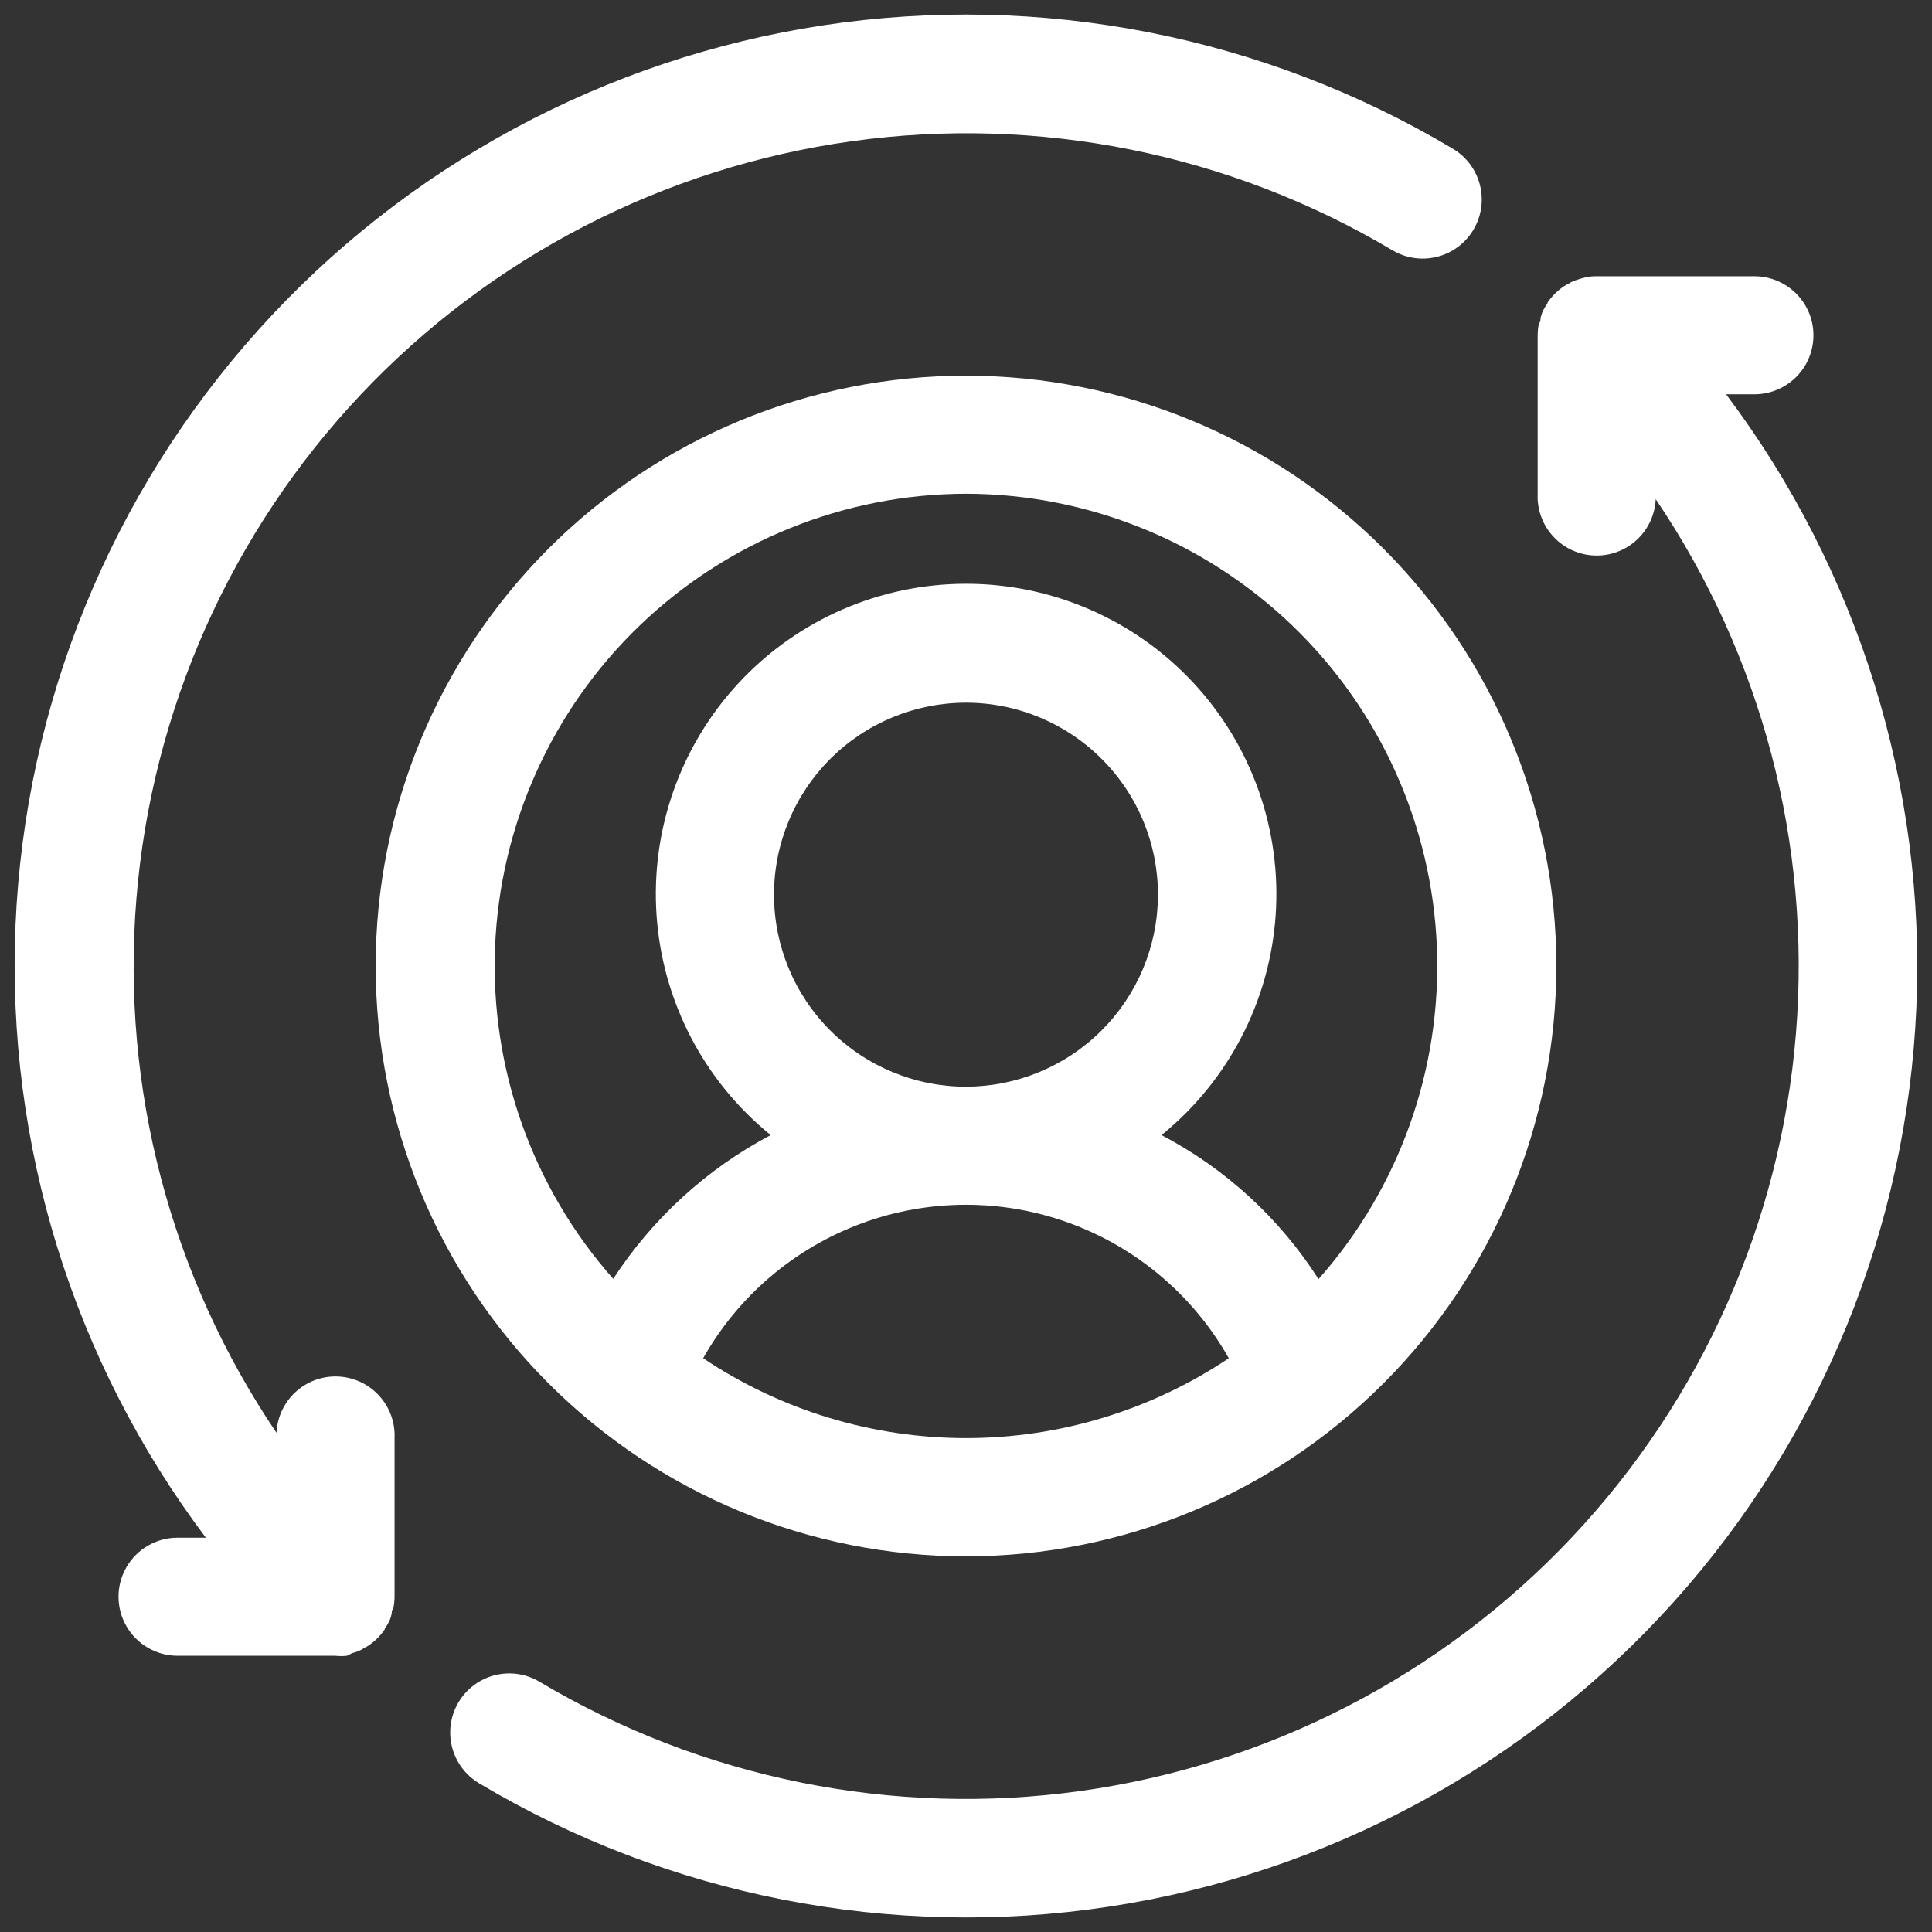
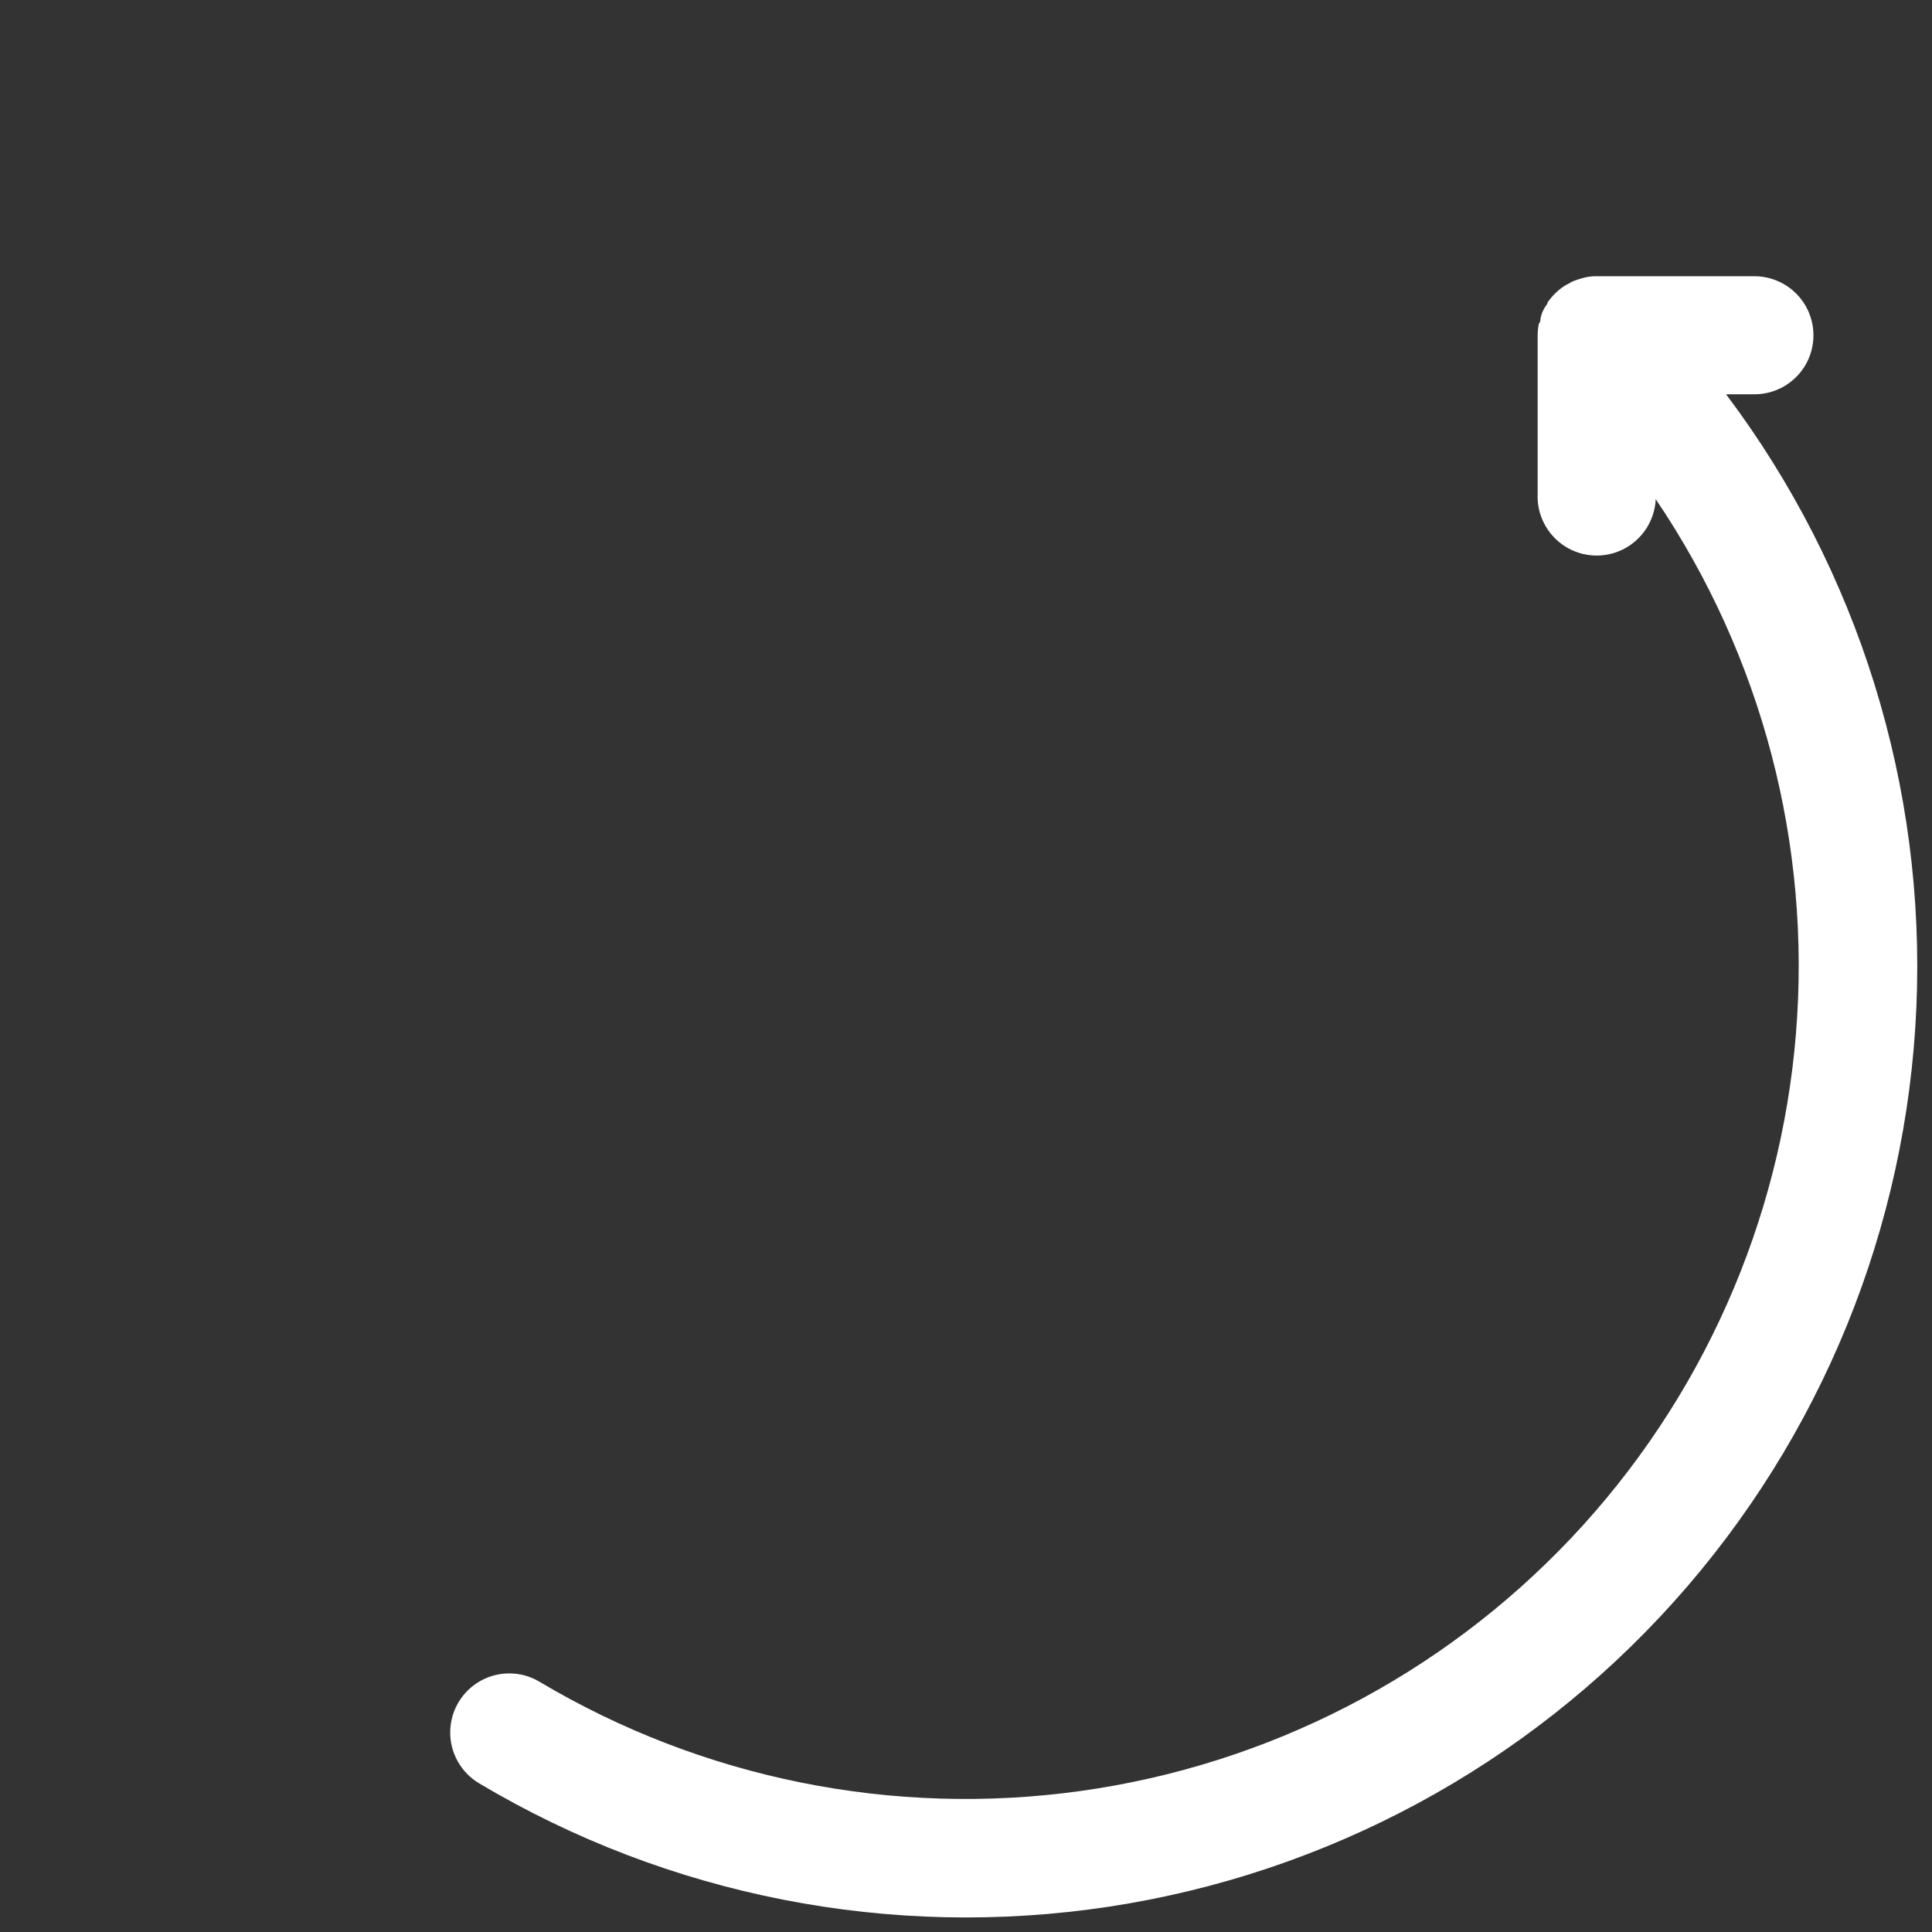
<svg xmlns="http://www.w3.org/2000/svg" width="45" height="45" viewBox="0 0 45 45" fill="none">
  <rect x="0" y="0" width="45" height="45" fill="#333333" stroke="none" />
-   <path d="M22.5 36.25C26.147 36.25 29.644 34.801 32.222 32.223C34.801 29.644 36.25 26.147 36.25 22.5C36.25 18.854 34.801 15.356 32.222 12.777C29.644 10.199 26.146 8.75 22.5 8.75C18.853 8.75 15.356 10.199 12.777 12.777C10.199 15.356 8.75 18.854 8.75 22.5C8.75 26.147 10.199 29.644 12.777 32.223C15.356 34.801 18.853 36.25 22.5 36.25ZM16.378 31.636C17.198 30.183 18.508 29.069 20.074 28.493C21.64 27.917 23.36 27.917 24.925 28.493C26.491 29.069 27.801 30.183 28.621 31.636C26.81 32.849 24.679 33.496 22.5 33.496C20.32 33.496 18.189 32.849 16.378 31.636H16.378ZM22.5 25.311C21.313 25.311 20.175 24.839 19.337 24C18.498 23.16 18.027 22.022 18.028 20.835C18.029 19.649 18.502 18.511 19.342 17.673C20.182 16.835 21.321 16.366 22.507 16.367C23.694 16.369 24.831 16.843 25.668 17.684C26.506 18.524 26.974 19.663 26.971 20.85C26.967 22.034 26.494 23.167 25.656 24.003C24.818 24.839 23.683 25.309 22.5 25.311ZM22.5 11.5C25.338 11.506 28.064 12.609 30.107 14.577C32.151 16.546 33.355 19.228 33.468 22.064C33.58 24.899 32.593 27.669 30.711 29.793C29.805 28.375 28.544 27.219 27.054 26.438C28.61 25.176 29.573 23.324 29.712 21.325C29.851 19.326 29.154 17.359 27.787 15.894C26.42 14.429 24.506 13.597 22.503 13.597C20.499 13.597 18.585 14.429 17.218 15.894C15.851 17.359 15.154 19.326 15.293 21.325C15.432 23.324 16.395 25.176 17.951 26.438C16.463 27.224 15.201 28.377 14.283 29.787C12.403 27.662 11.417 24.893 11.531 22.058C11.645 19.224 12.85 16.542 14.894 14.575C16.938 12.608 19.663 11.506 22.5 11.5L22.5 11.5Z" fill="white" />
-   <path d="M4.135 35.816C3.644 35.816 3.19 36.078 2.945 36.503C2.699 36.928 2.699 37.453 2.945 37.878C3.19 38.303 3.644 38.566 4.135 38.566H7.809C7.899 38.576 7.989 38.576 8.079 38.566C8.121 38.548 8.161 38.528 8.2 38.505C8.247 38.494 8.293 38.479 8.337 38.461C8.386 38.443 8.432 38.419 8.475 38.389L8.574 38.334C8.726 38.234 8.857 38.105 8.959 37.955C8.959 37.922 8.992 37.889 9.014 37.856C9.036 37.823 9.063 37.768 9.085 37.718H9.085C9.101 37.673 9.114 37.627 9.124 37.581C9.124 37.542 9.124 37.504 9.162 37.46C9.18 37.371 9.189 37.281 9.19 37.191V33.5C9.213 33.009 8.971 32.543 8.557 32.278C8.143 32.012 7.619 31.988 7.182 32.214C6.745 32.441 6.463 32.882 6.44 33.373C3.97 29.72 2.819 25.333 3.177 20.937C3.534 16.541 5.378 12.398 8.404 9.19C11.431 5.983 15.461 3.902 19.828 3.291C24.196 2.68 28.642 3.575 32.432 5.829C32.855 6.081 33.38 6.088 33.809 5.848C34.238 5.608 34.506 5.157 34.513 4.665C34.519 4.173 34.263 3.716 33.84 3.464C29.43 0.835 24.244 -0.181 19.168 0.59C14.092 1.362 9.441 3.872 6.011 7.693C2.581 11.513 0.584 16.407 0.362 21.536C0.141 26.666 1.707 31.713 4.795 35.816L4.135 35.816Z" fill="white" />
  <path d="M40.204 9.184H40.864C41.355 9.184 41.809 8.922 42.055 8.497C42.3 8.072 42.3 7.547 42.055 7.122C41.809 6.697 41.355 6.434 40.864 6.434H37.19C37.099 6.433 37.009 6.442 36.921 6.462L36.8 6.495L36.668 6.539C36.619 6.557 36.573 6.581 36.53 6.611C36.495 6.625 36.462 6.644 36.431 6.665C36.279 6.766 36.149 6.895 36.046 7.045C36.046 7.078 36.013 7.111 35.991 7.144C35.969 7.177 35.942 7.232 35.92 7.282C35.904 7.327 35.891 7.372 35.881 7.419C35.881 7.458 35.881 7.496 35.843 7.54C35.825 7.629 35.816 7.719 35.815 7.809V11.5C35.792 11.991 36.034 12.457 36.448 12.723C36.862 12.988 37.386 13.012 37.823 12.786C38.259 12.559 38.542 12.118 38.565 11.627C41.037 15.281 42.189 19.669 41.832 24.066C41.476 28.463 39.631 32.608 36.603 35.816C33.575 39.025 29.543 41.105 25.174 41.715C20.804 42.325 16.357 41.428 12.566 39.171C12.144 38.919 11.619 38.912 11.19 39.152C10.761 39.392 10.493 39.843 10.486 40.335C10.48 40.827 10.736 41.284 11.158 41.536C15.569 44.165 20.755 45.181 25.831 44.41C30.907 43.638 35.558 41.128 38.988 37.307C42.418 33.487 44.415 28.593 44.636 23.464C44.858 18.334 43.291 13.287 40.204 9.184L40.204 9.184Z" fill="white" />
</svg>